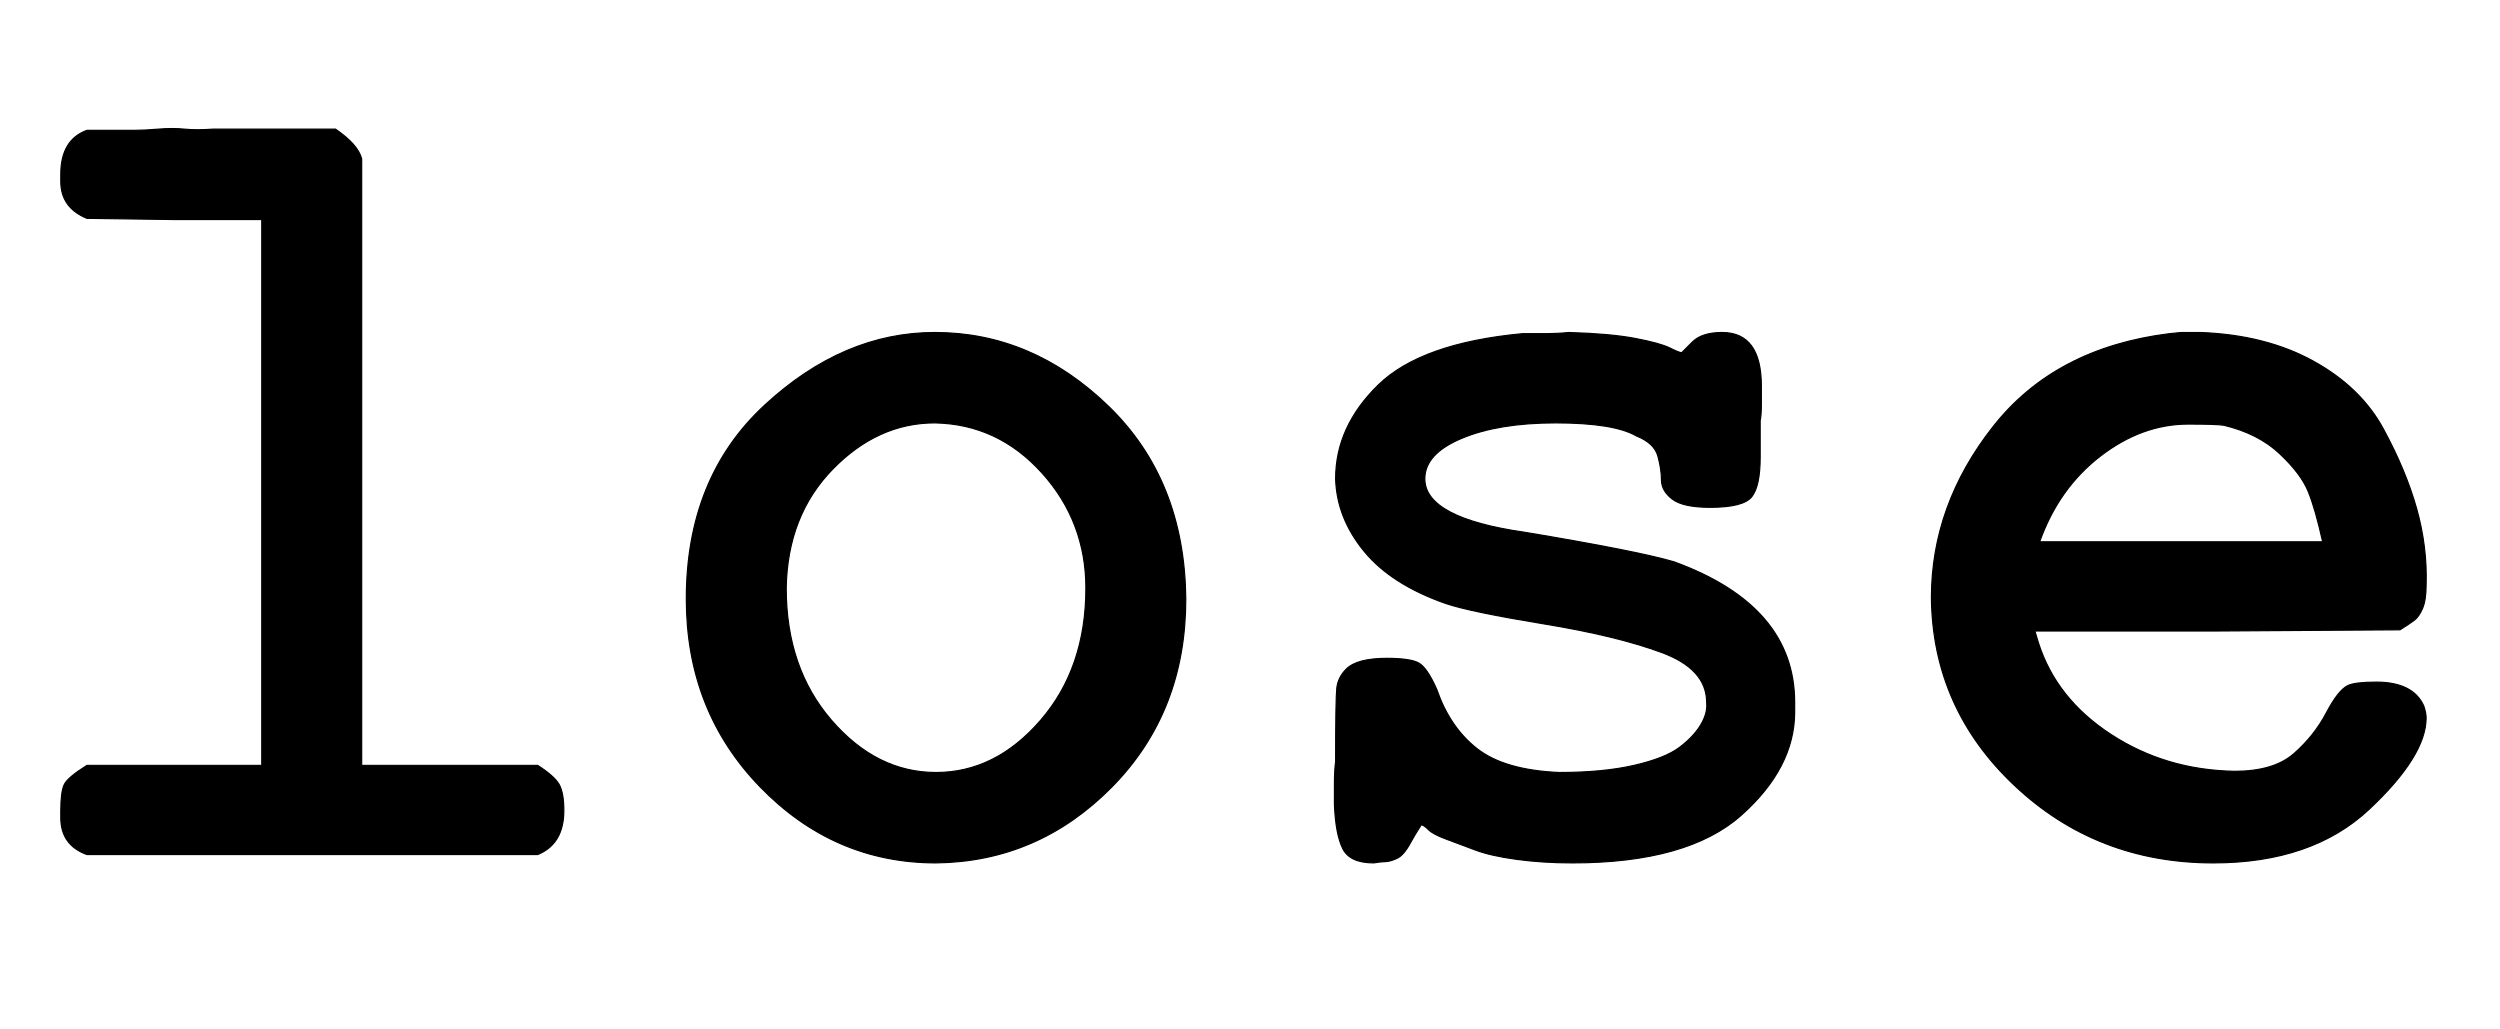
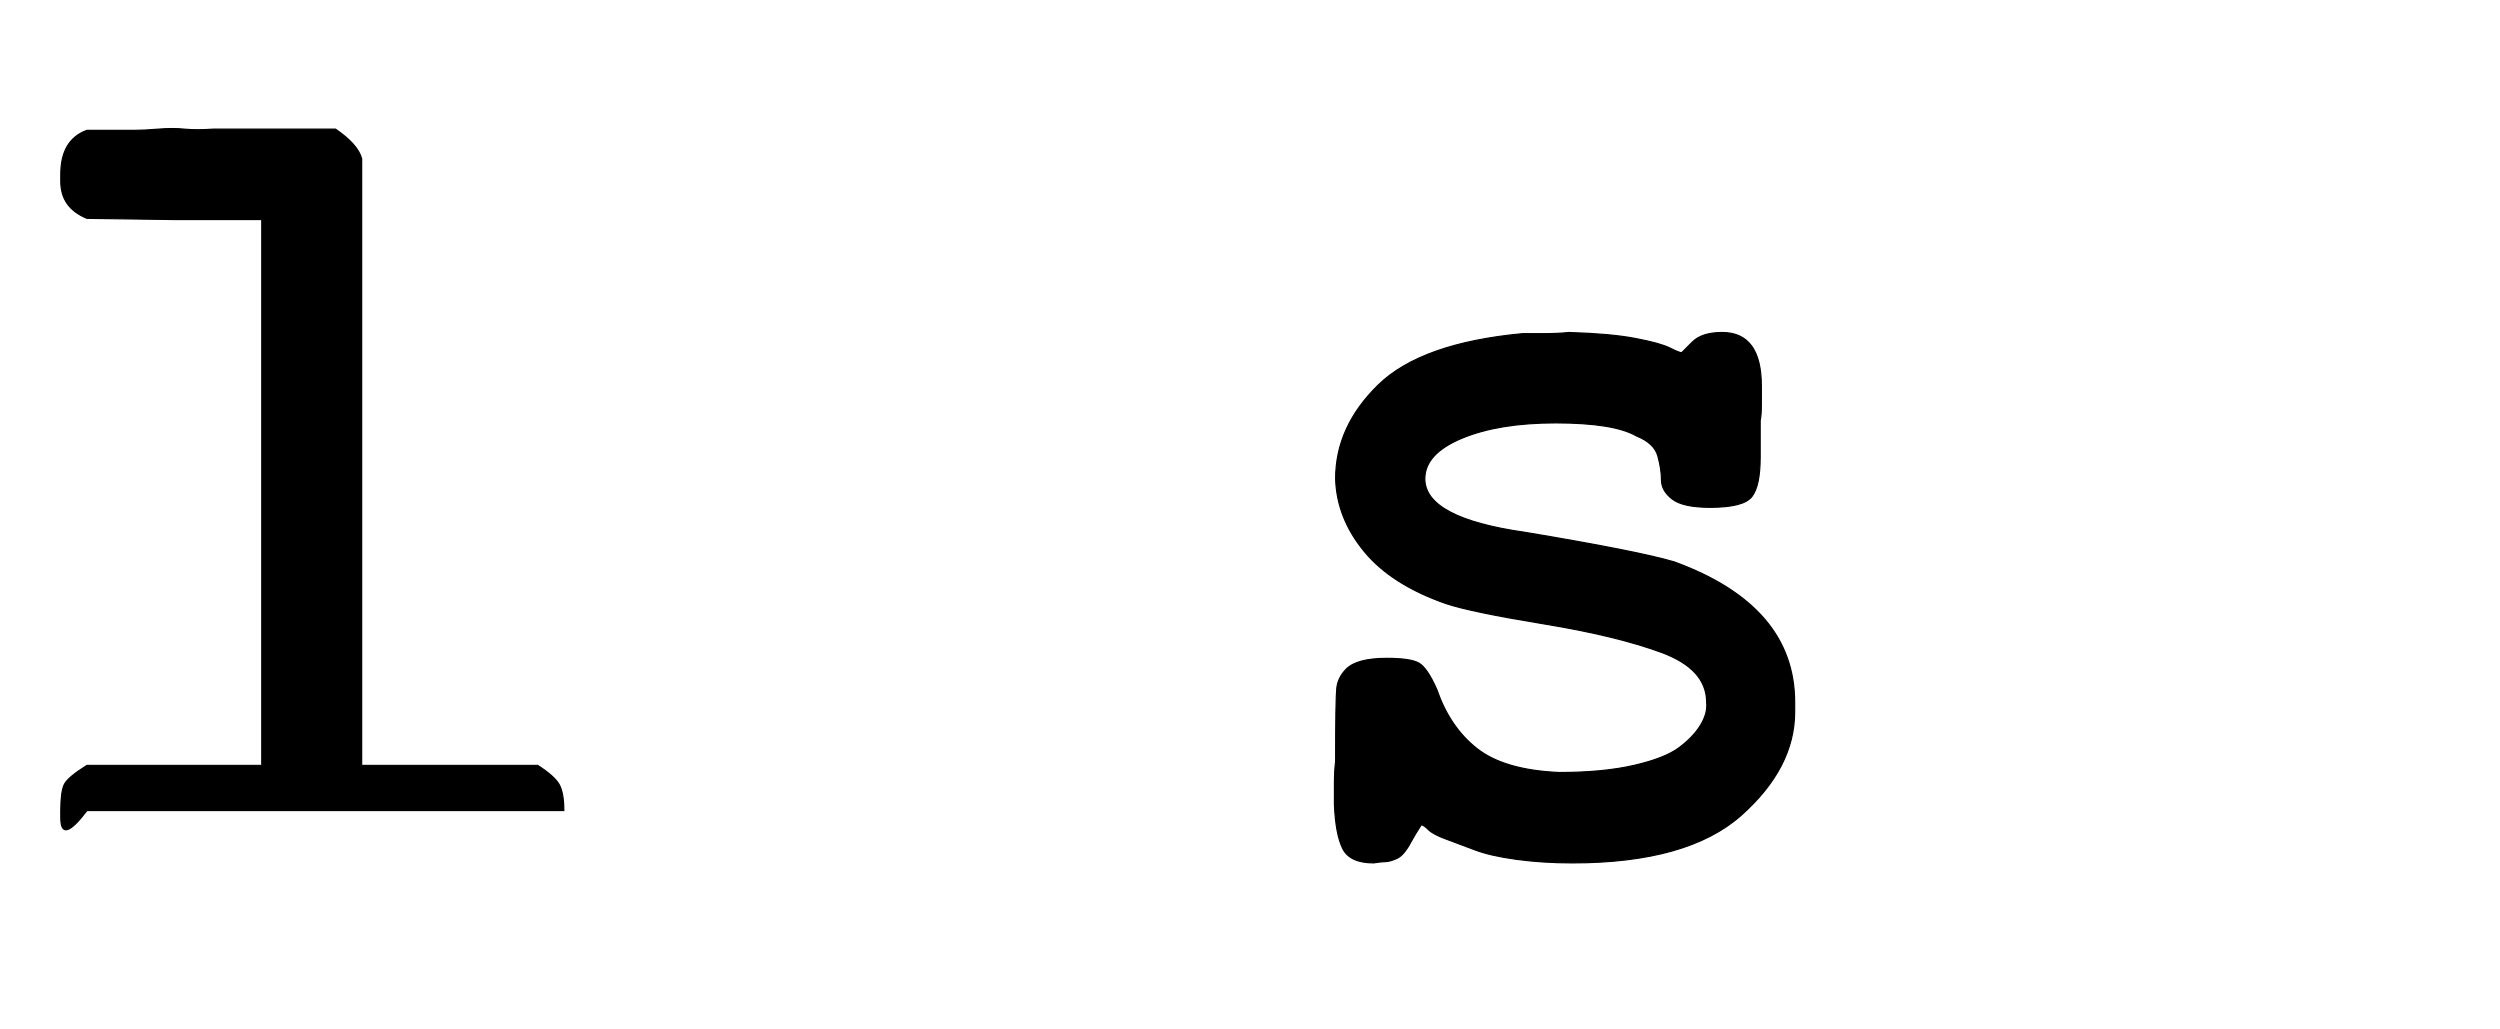
<svg xmlns="http://www.w3.org/2000/svg" xmlns:xlink="http://www.w3.org/1999/xlink" width="4.882ex" height="2.009ex" style="vertical-align: -0.338ex; font-size: 15px;" viewBox="0 -719.6 2102 865.1" role="img" focusable="false">
  <defs>
-     <path stroke-width="1" id="E1-MJTT-6C" d="M51 573Q51 602 73 610H76Q79 610 84 610T97 610T113 610T133 611T155 611T179 611H282Q301 598 304 586V76H452Q466 67 470 60T474 38Q474 10 452 1H73Q51 9 51 32V38Q51 54 54 60T73 76H220V535H146L73 536Q51 545 51 567V573Z" />
-     <path stroke-width="1" id="E1-MJTT-6F" d="M52 216Q52 318 118 379T261 440Q343 440 407 378T472 216Q472 121 410 58T262 -6Q176 -6 114 58T52 216ZM388 225Q388 281 351 322T261 364Q213 364 175 325T136 225Q136 158 174 114T262 70T350 114T388 225Z" />
+     <path stroke-width="1" id="E1-MJTT-6C" d="M51 573Q51 602 73 610H76Q79 610 84 610T97 610T113 610T133 611T155 611T179 611H282Q301 598 304 586V76H452Q466 67 470 60T474 38H73Q51 9 51 32V38Q51 54 54 60T73 76H220V535H146L73 536Q51 545 51 567V573Z" />
    <path stroke-width="1" id="E1-MJTT-73" d="M72 317Q72 361 108 396T229 439Q231 439 245 439T268 440Q303 439 324 435T353 427T363 423L372 432Q380 440 397 440Q430 440 430 395Q430 390 430 380T429 366V335Q429 311 422 302T387 293Q364 293 355 300T346 316T343 336T325 353Q306 364 257 364Q209 364 178 351T147 317Q147 284 231 272Q327 256 357 247Q458 210 458 129V121Q458 74 413 34T271 -6Q246 -6 224 -3T189 5T165 14T150 22T144 26Q142 23 139 18T135 11T132 6T128 1T124 -2T119 -4T113 -5T104 -6Q84 -6 78 6T71 43Q71 48 71 60T72 79Q72 132 73 141T81 157Q90 166 115 166Q135 166 142 162T157 140Q168 108 191 90T260 70Q297 70 323 76T361 91T379 110T384 129Q384 157 346 171T247 195T165 212Q119 228 96 256T72 317Z" />
-     <path stroke-width="1" id="E1-MJTT-65" d="M48 217Q48 295 100 361T248 439L258 440Q268 440 274 440Q329 438 369 416T428 359T456 292T464 228Q464 215 461 208T454 198T442 190L288 189H135L138 179Q153 132 199 102T303 71Q336 71 353 86T380 120T398 143Q404 146 422 146Q453 146 462 126Q464 120 464 116Q464 84 416 39T285 -6Q187 -6 118 59T48 217ZM377 264Q371 291 365 306T341 338T294 362Q288 363 264 363Q225 363 190 336T139 264H377Z" />
  </defs>
  <g stroke="currentColor" fill="currentColor" stroke-width="0" transform="matrix(1 0 0 -1 0 0)">
    <use xlink:href="#E1-MJTT-6C" />
    <use xlink:href="#E1-MJTT-6F" x="525" y="0" />
    <use xlink:href="#E1-MJTT-73" x="1051" y="0" />
    <use xlink:href="#E1-MJTT-65" x="1576" y="0" />
  </g>
</svg>